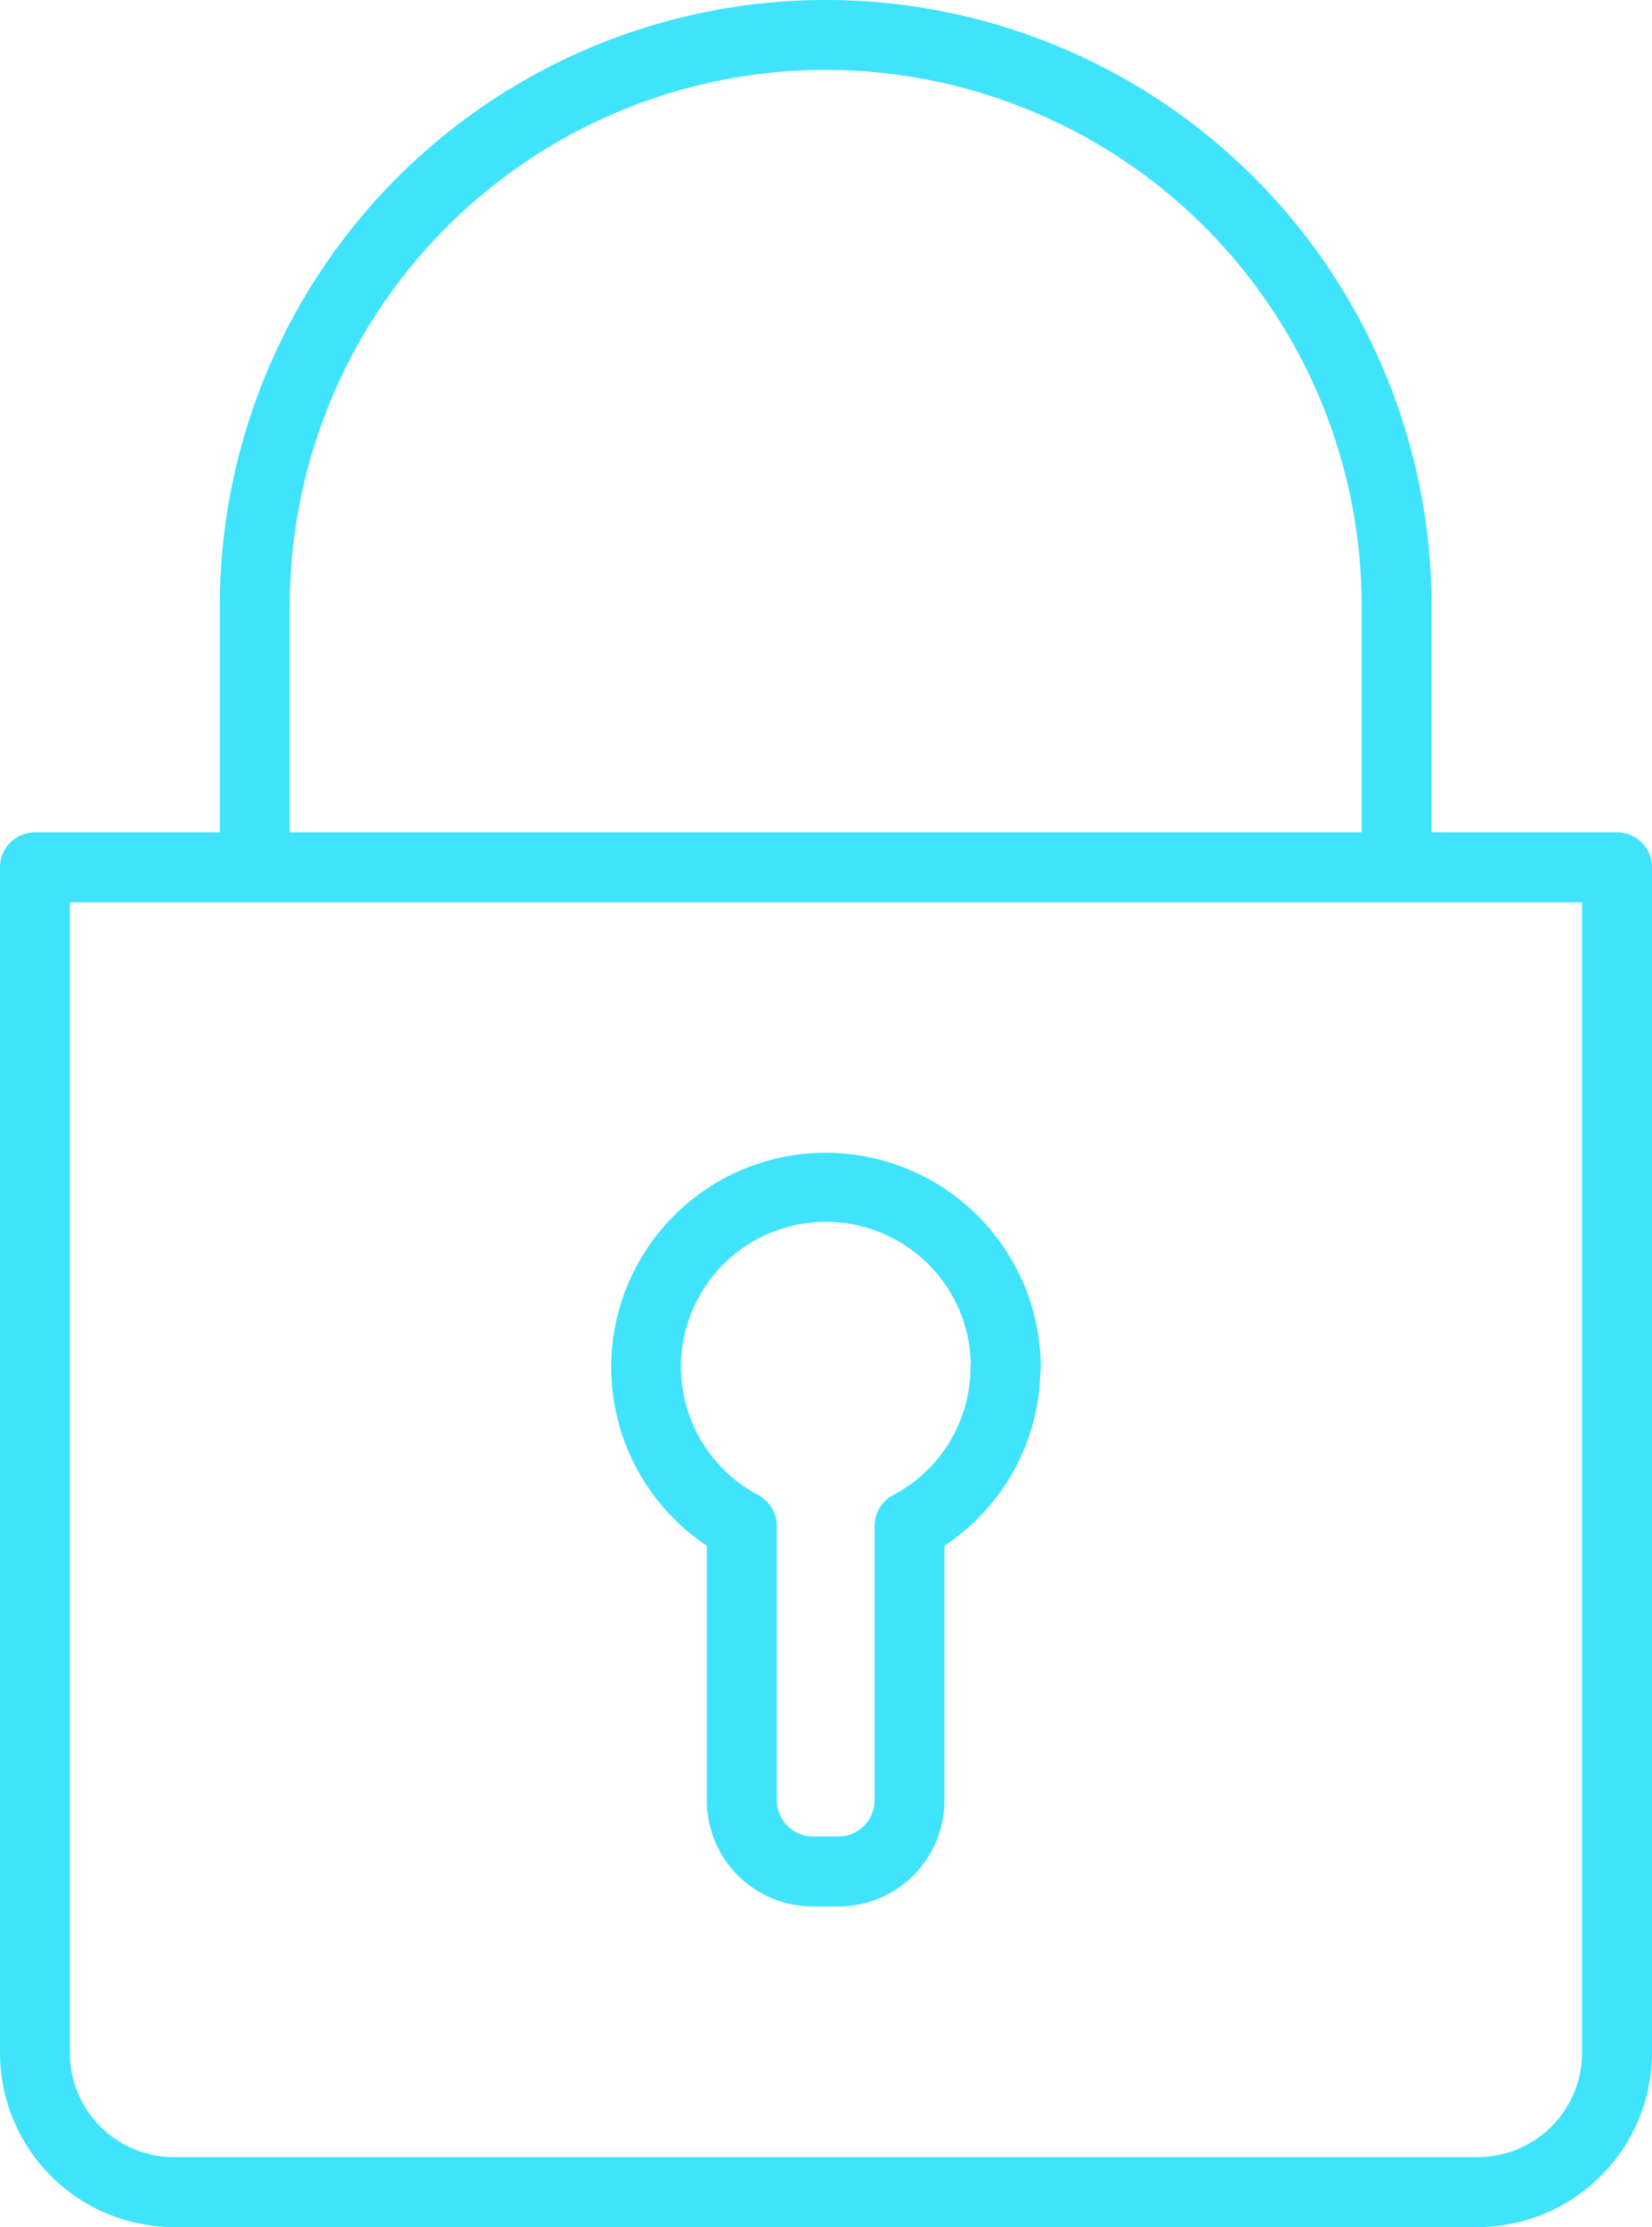
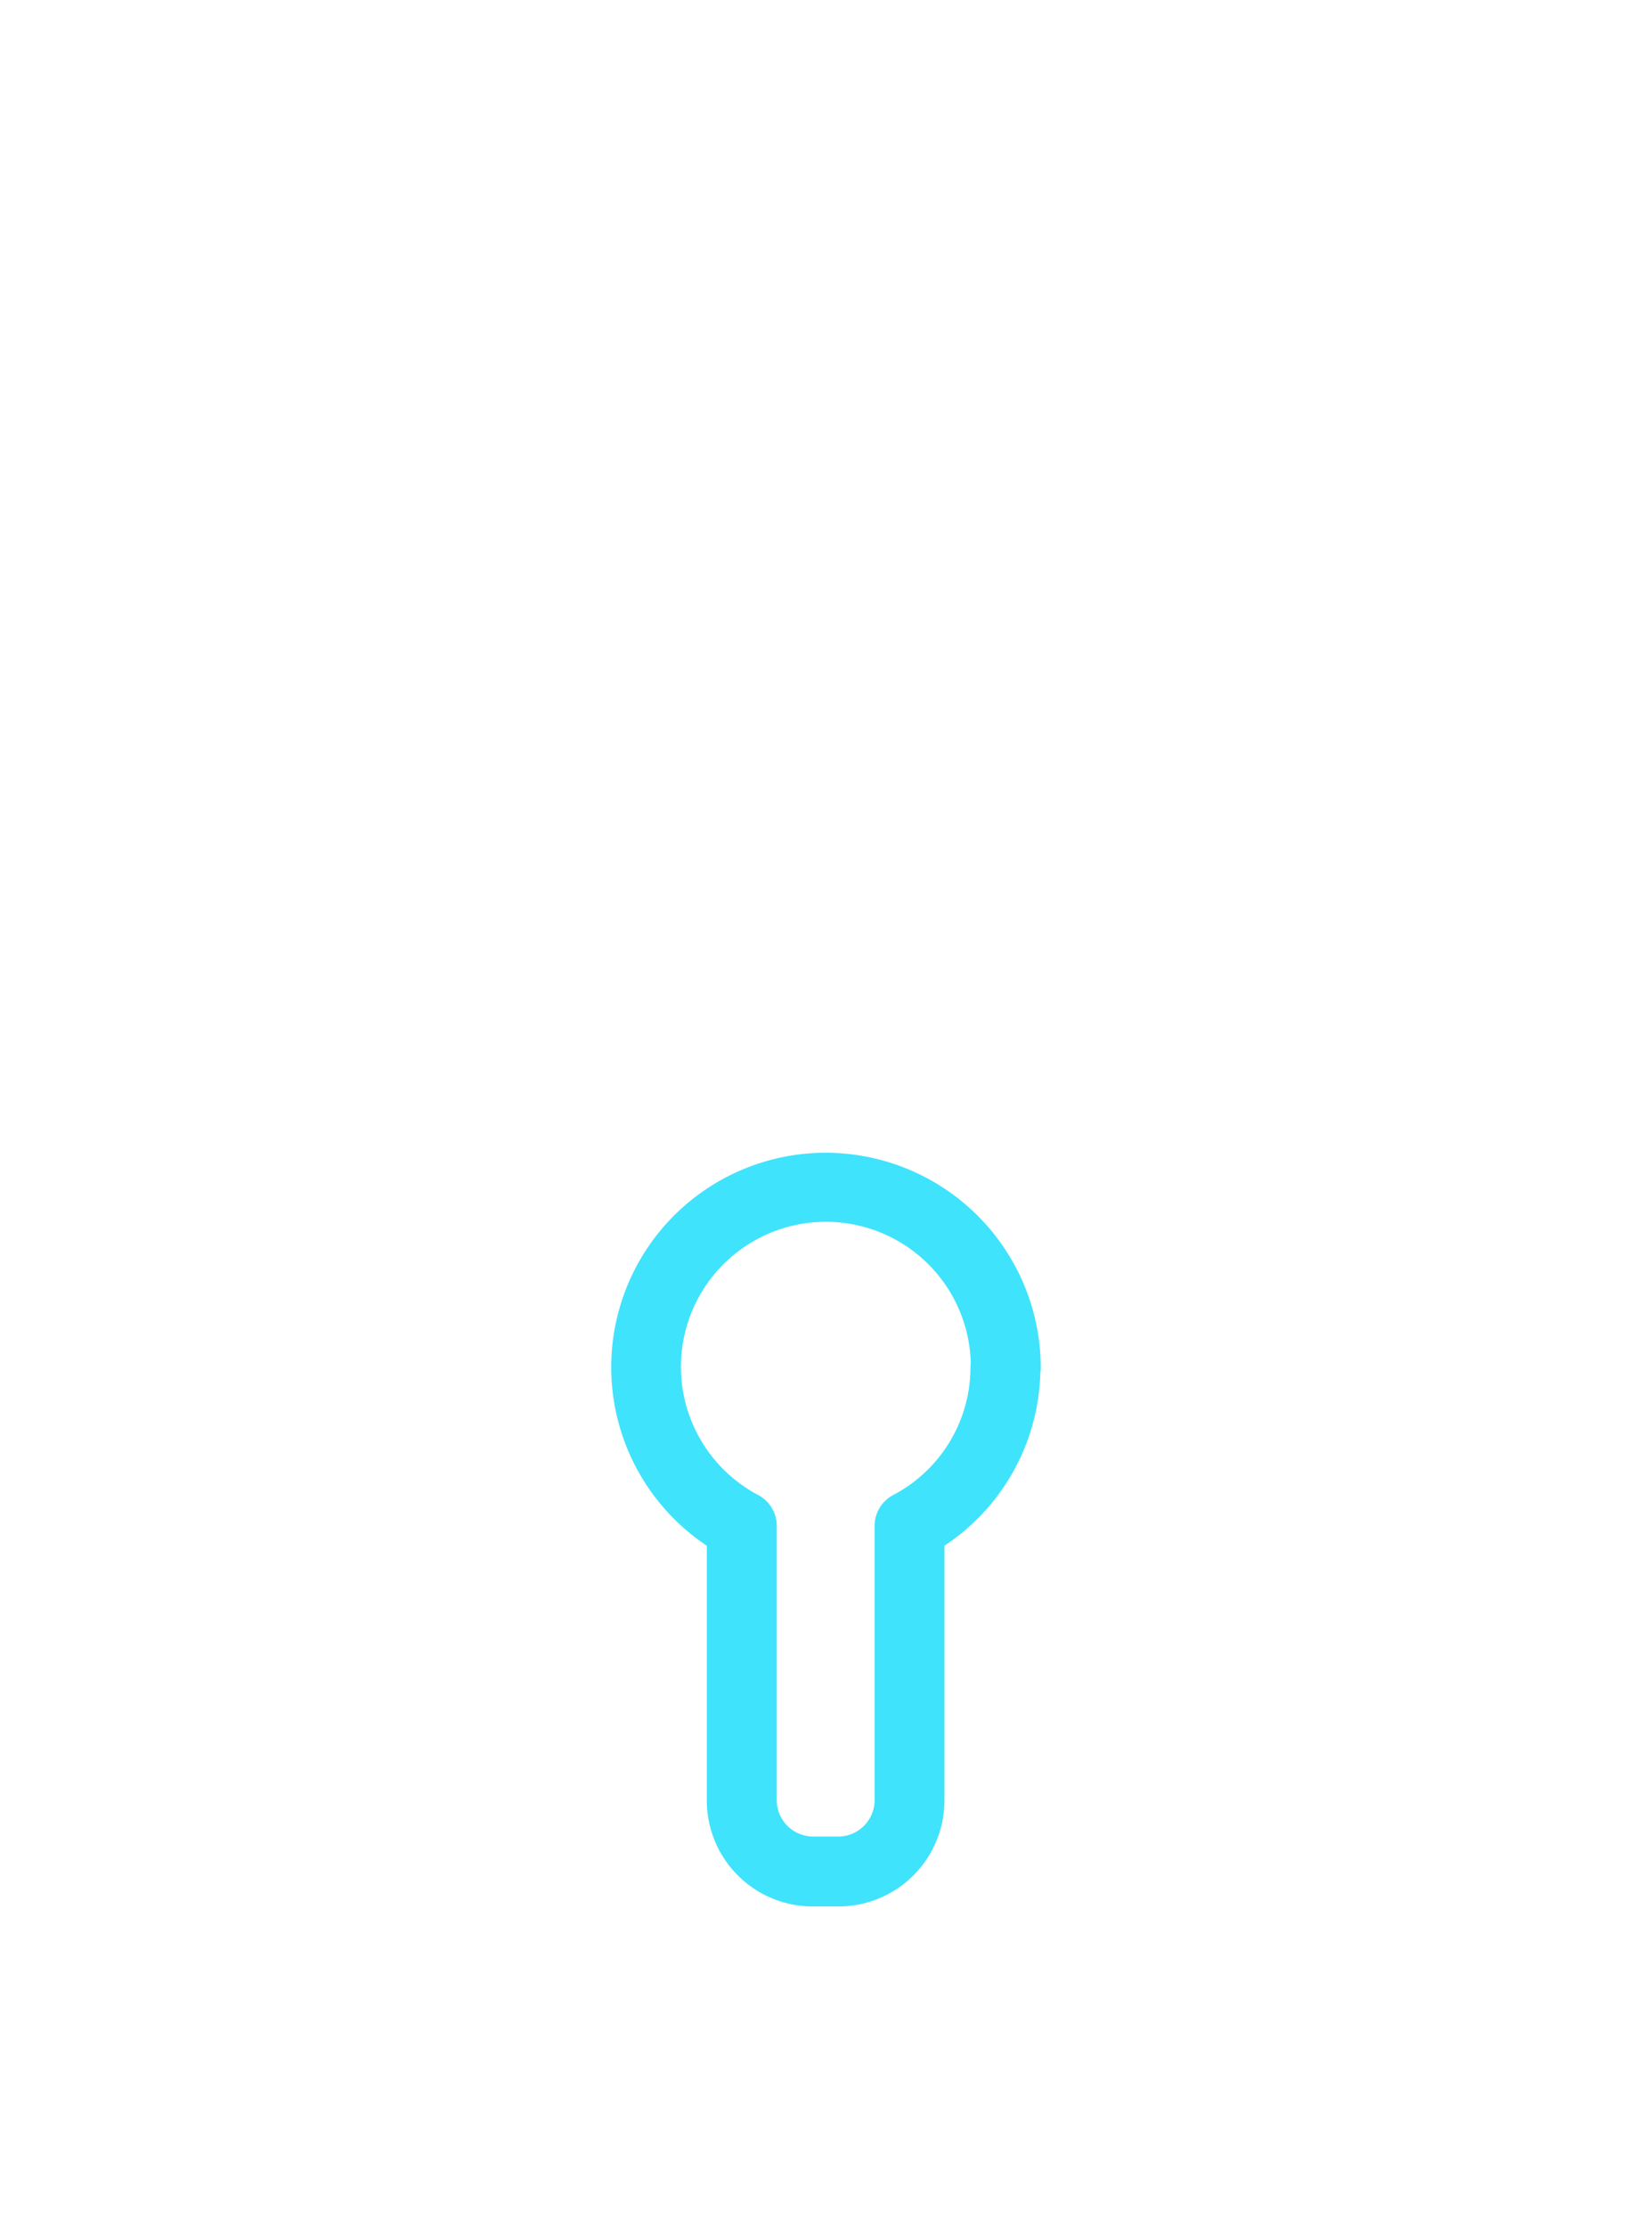
<svg xmlns="http://www.w3.org/2000/svg" width="82.73" height="111.49" viewBox="0 0 82.73 111.49">
  <g transform="translate(-23.64 -9.25)">
-     <path d="M25.39,50.92h79.23a1.75,1.75,0,0,1,1.75,1.75v59.34a8.74,8.74,0,0,1-8.73,8.73H32.35a8.72,8.72,0,0,1-8.71-8.71V52.67A1.75,1.75,0,0,1,25.39,50.92Zm77.48,3.5H27.14v57.61a5.216,5.216,0,0,0,5.21,5.21H97.64a5.236,5.236,0,0,0,5.23-5.23Z" fill="#3fe3fc" />
-     <path d="M36.4,54.42a1.75,1.75,0,0,1-1.75-1.75V39.59a30.34,30.34,0,1,1,60.68,0V52.14a1.75,1.75,0,0,1-3.5,0V39.59a26.84,26.84,0,1,0-53.68,0V52.67A1.75,1.75,0,0,1,36.4,54.42Z" fill="#3fe3fc" />
    <path d="M65,66.96A10.772,10.772,0,0,1,75.76,77.72a1.762,1.762,0,0,1-.024.29,10.7,10.7,0,0,1-4.8,8.621V99.39a5.306,5.306,0,0,1-5.3,5.3h-1.3a5.306,5.306,0,0,1-5.3-5.3V86.631A10.735,10.735,0,0,1,65,66.96Zm7.256,10.521a7.259,7.259,0,1,0-10.645,6.613,1.75,1.75,0,0,1,.928,1.545V99.39a1.824,1.824,0,0,0,1.8,1.8h1.3a1.824,1.824,0,0,0,1.8-1.8V85.64a1.75,1.75,0,0,1,.928-1.545A7.227,7.227,0,0,0,72.24,77.72,1.765,1.765,0,0,1,72.256,77.481Z" fill="#3fe3fc" />
  </g>
</svg>